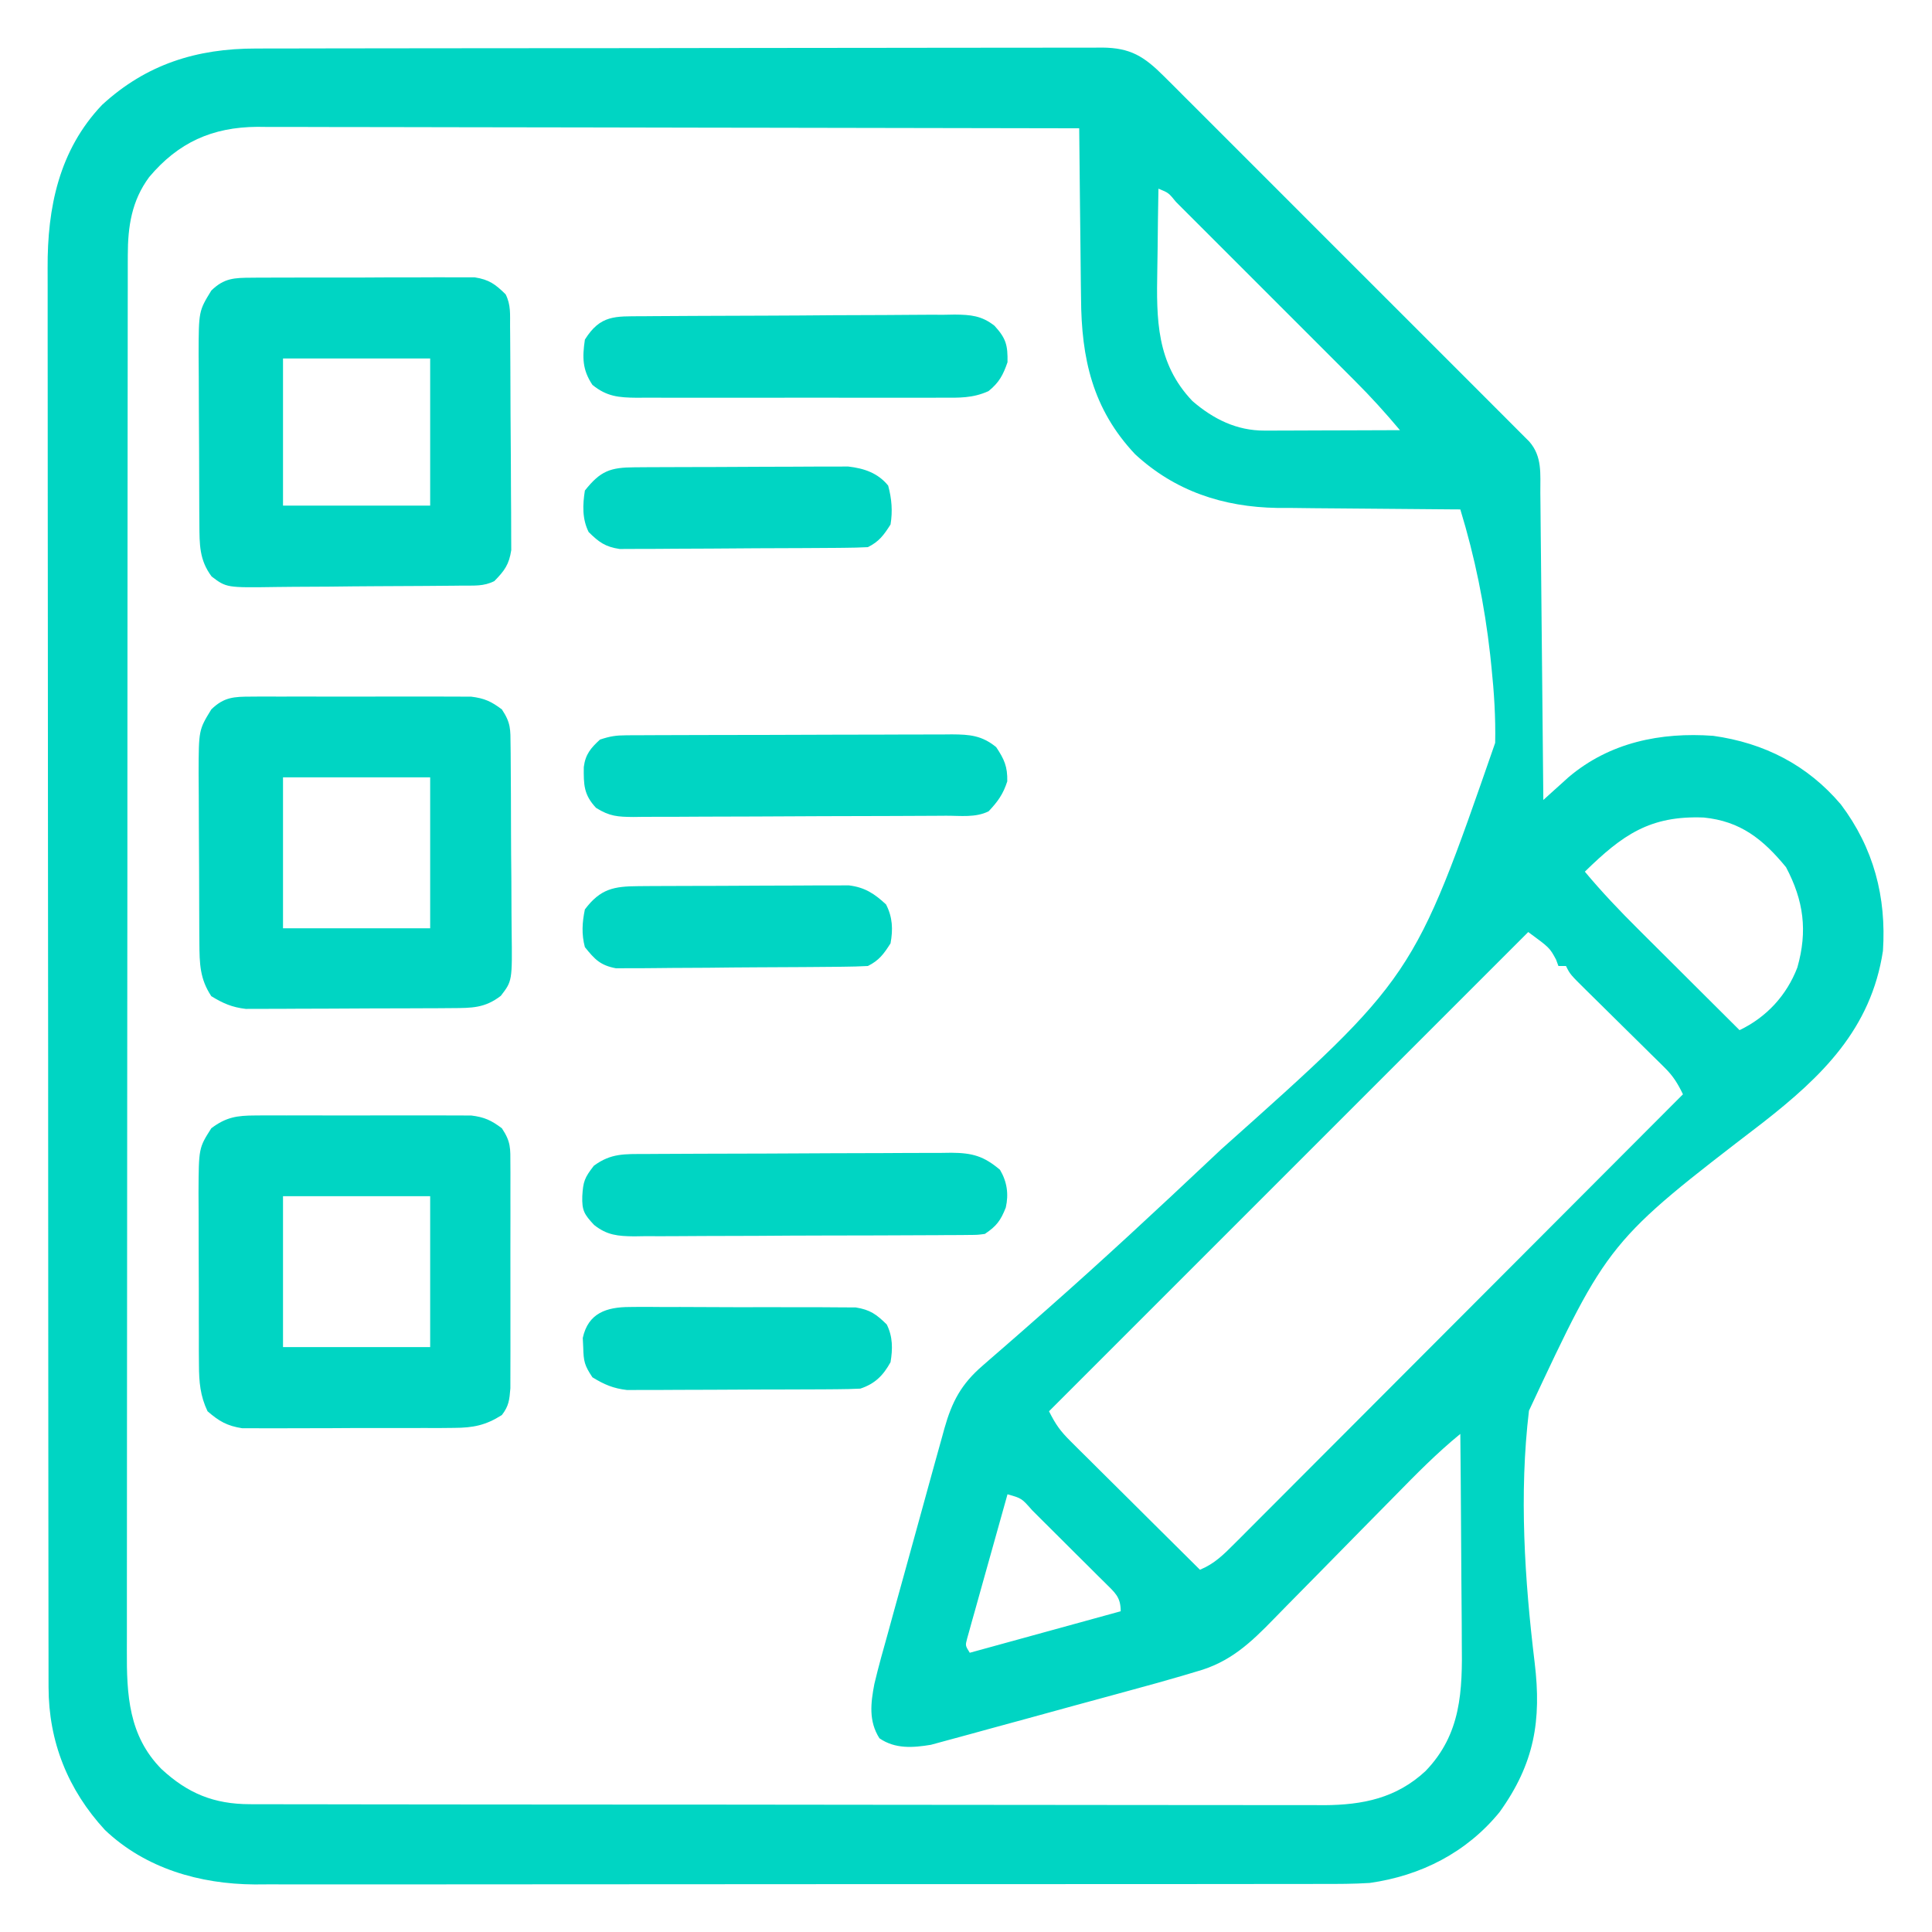
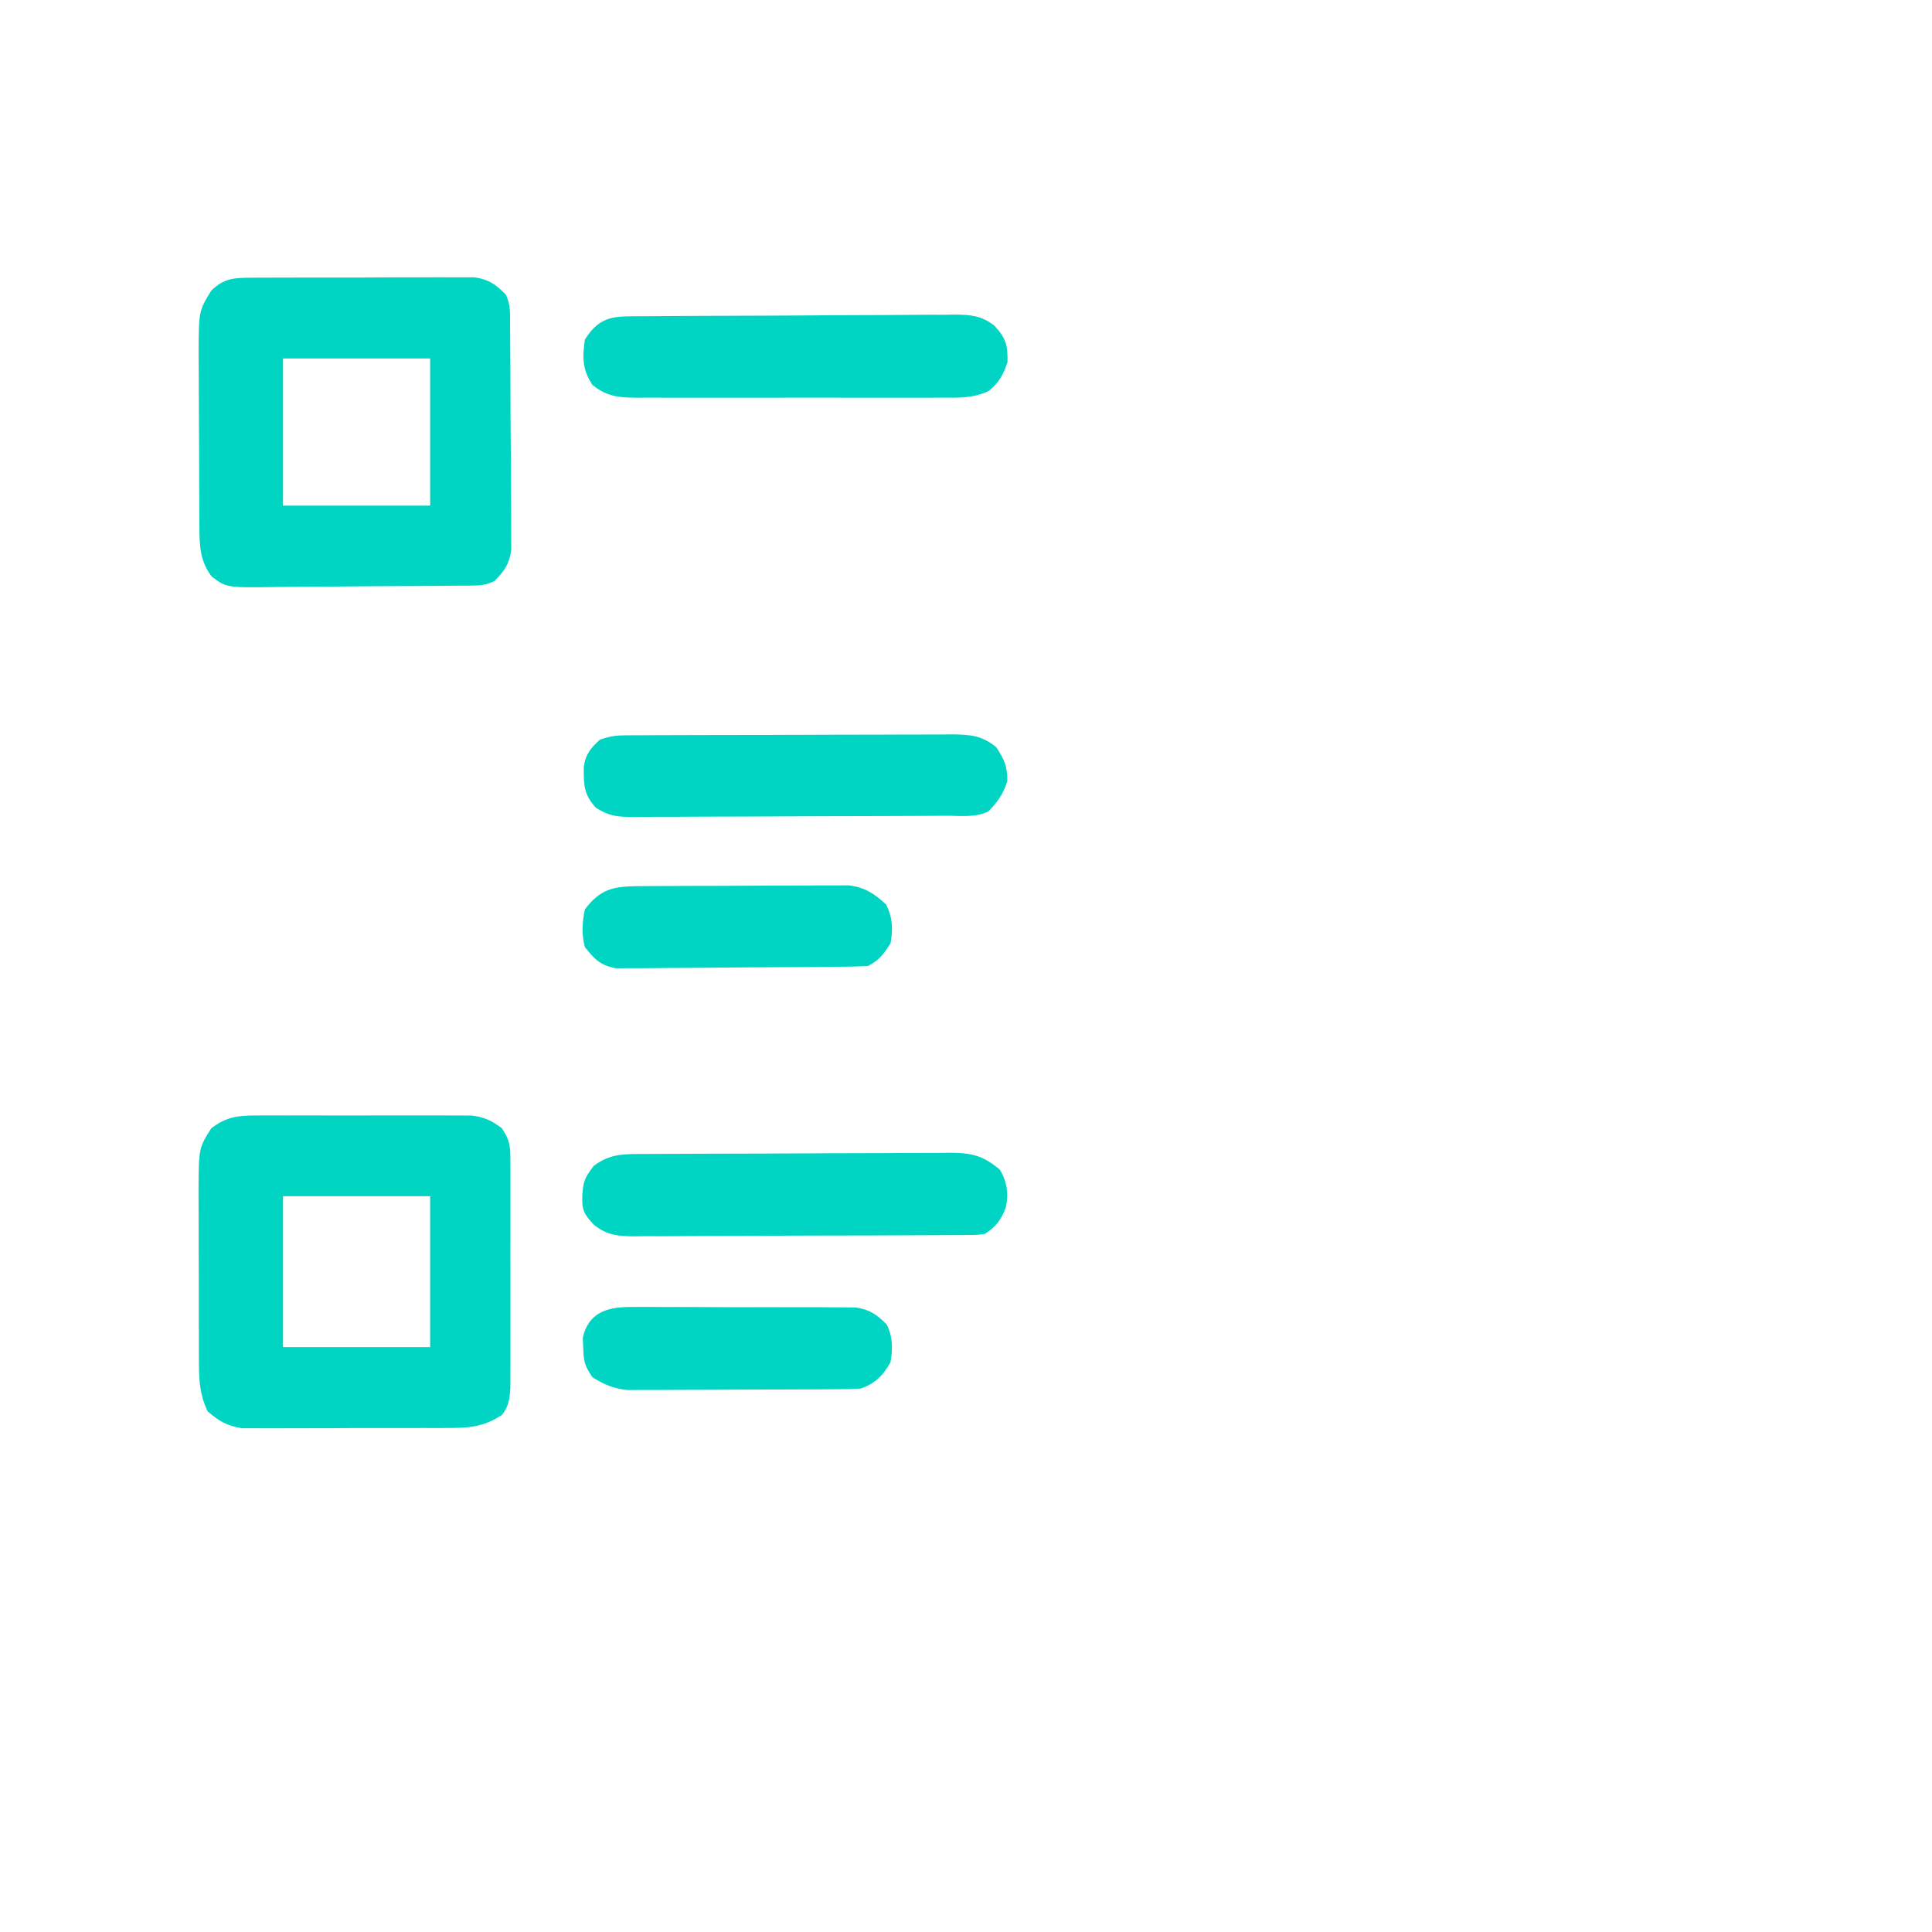
<svg xmlns="http://www.w3.org/2000/svg" version="1.1" width="512" height="512">
-   <path d="M0 0 C1.479 -0.004 1.479 -0.004 2.987 -0.009 C6.287 -0.018 9.587 -0.019 12.888 -0.021 C15.255 -0.025 17.622 -0.03 19.989 -0.036 C27.086 -0.05 34.184 -0.056 41.281 -0.061 C44.625 -0.064 47.969 -0.068 51.313 -0.071 C62.43 -0.083 73.547 -0.094 84.664 -0.097 C85.375 -0.097 86.085 -0.098 86.818 -0.098 C87.886 -0.098 87.886 -0.098 88.977 -0.098 C90.42 -0.099 91.864 -0.099 93.307 -0.1 C94.381 -0.1 94.381 -0.1 95.477 -0.1 C107.09 -0.104 118.704 -0.122 130.317 -0.145 C142.244 -0.169 154.172 -0.181 166.099 -0.182 C172.795 -0.183 179.49 -0.189 186.185 -0.207 C192.478 -0.224 198.771 -0.226 205.064 -0.217 C207.376 -0.216 209.688 -0.221 212 -0.231 C215.151 -0.243 218.302 -0.238 221.453 -0.227 C222.372 -0.235 223.291 -0.243 224.238 -0.251 C231.766 -0.193 235.351 2.08 240.668 7.391 C241.54 8.258 242.412 9.124 243.31 10.017 C244.264 10.974 245.217 11.931 246.17 12.888 C247.183 13.899 248.197 14.91 249.211 15.92 C251.957 18.657 254.697 21.4 257.436 24.145 C260.303 27.017 263.175 29.884 266.046 32.753 C270.865 37.568 275.679 42.387 280.491 47.208 C286.057 52.785 291.63 58.355 297.207 63.921 C301.996 68.7 306.78 73.483 311.562 78.27 C314.417 81.129 317.274 83.986 320.135 86.84 C322.822 89.521 325.504 92.207 328.182 94.897 C329.167 95.884 330.153 96.87 331.141 97.854 C332.487 99.194 333.827 100.542 335.166 101.89 C335.918 102.642 336.67 103.395 337.445 104.171 C340.922 108.158 340.333 112.739 340.368 117.743 C340.378 118.621 340.388 119.499 340.398 120.404 C340.43 123.31 340.455 126.215 340.479 129.121 C340.5 131.134 340.521 133.148 340.542 135.162 C340.597 140.463 340.647 145.765 340.695 151.067 C340.745 156.476 340.801 161.886 340.856 167.295 C340.964 177.91 341.065 188.525 341.163 199.14 C341.77 198.589 342.378 198.037 343.004 197.469 C343.807 196.747 344.609 196.025 345.436 195.281 C346.23 194.564 347.023 193.848 347.84 193.109 C358.731 183.877 372.257 181.133 386.163 182.14 C399.705 184.027 411.17 189.878 420.034 200.351 C428.719 211.894 432.101 224.859 431.163 239.14 C428.006 259.848 414.985 272.425 399.271 284.696 C358.385 316.058 358.385 316.058 337.353 360.993 C334.724 383.02 336.2 405.812 338.868 427.78 C340.708 443.124 338.798 454.512 329.569 467.359 C320.819 478.09 308.707 484.223 295.163 486.14 C290.927 486.409 286.705 486.415 282.462 486.401 C281.216 486.405 279.971 486.409 278.688 486.413 C275.256 486.421 271.824 486.421 268.392 486.417 C264.681 486.414 260.97 486.423 257.259 486.431 C249.999 486.443 242.738 486.445 235.478 486.443 C229.574 486.441 223.67 486.443 217.766 486.447 C216.924 486.448 216.082 486.448 215.215 486.449 C213.505 486.45 211.795 486.451 210.085 486.452 C194.063 486.463 178.042 486.461 162.02 486.455 C147.379 486.45 132.738 486.461 118.097 486.48 C103.045 486.5 87.992 486.508 72.94 486.504 C64.497 486.502 56.054 486.505 47.611 486.519 C40.423 486.531 33.236 486.532 26.048 486.52 C22.385 486.514 18.721 486.513 15.058 486.525 C11.078 486.538 7.098 486.527 3.118 486.515 C1.4 486.526 1.4 486.526 -0.352 486.537 C-14.895 486.44 -29.282 482.317 -40.032 472.101 C-49.842 461.443 -54.954 448.704 -54.969 434.233 C-54.971 433.559 -54.973 432.885 -54.975 432.191 C-54.98 429.934 -54.979 427.678 -54.978 425.421 C-54.98 423.786 -54.983 422.152 -54.987 420.517 C-54.995 416.025 -54.996 411.533 -54.997 407.042 C-54.999 402.197 -55.007 397.352 -55.013 392.508 C-55.027 381.915 -55.033 371.322 -55.037 360.728 C-55.04 354.113 -55.044 347.498 -55.049 340.883 C-55.061 322.566 -55.071 304.248 -55.075 285.93 C-55.075 284.758 -55.075 283.586 -55.075 282.378 C-55.076 281.204 -55.076 280.029 -55.076 278.818 C-55.077 276.437 -55.077 274.056 -55.077 271.675 C-55.078 270.494 -55.078 269.313 -55.078 268.097 C-55.082 248.96 -55.099 229.824 -55.123 210.688 C-55.146 191.038 -55.159 171.388 -55.16 151.737 C-55.161 140.706 -55.167 129.674 -55.185 118.643 C-55.2 109.249 -55.205 99.856 -55.197 90.462 C-55.193 85.671 -55.194 80.88 -55.208 76.089 C-55.221 71.699 -55.22 67.309 -55.208 62.919 C-55.206 61.334 -55.209 59.75 -55.218 58.166 C-55.3 42.176 -52.205 26.949 -40.798 14.945 C-29.061 4.143 -15.67 -0.015 0 0 Z M-28.294 34.055 C-32.958 40.36 -33.96 47.131 -33.969 54.819 C-33.971 55.48 -33.973 56.141 -33.975 56.822 C-33.98 59.042 -33.979 61.261 -33.978 63.48 C-33.98 65.086 -33.983 66.692 -33.987 68.298 C-33.995 72.714 -33.996 77.13 -33.997 81.546 C-33.999 86.308 -34.007 91.069 -34.013 95.831 C-34.027 106.244 -34.033 116.657 -34.037 127.07 C-34.04 133.572 -34.044 140.074 -34.049 146.576 C-34.061 164.578 -34.071 182.58 -34.075 200.582 C-34.075 201.734 -34.075 202.886 -34.075 204.073 C-34.076 205.228 -34.076 206.383 -34.076 207.573 C-34.077 209.914 -34.077 212.254 -34.077 214.594 C-34.078 215.755 -34.078 216.916 -34.078 218.112 C-34.082 236.923 -34.099 255.733 -34.123 274.544 C-34.146 293.856 -34.159 313.168 -34.16 332.48 C-34.161 343.323 -34.167 354.166 -34.185 365.01 C-34.2 374.243 -34.205 383.476 -34.197 392.709 C-34.193 397.419 -34.194 402.129 -34.208 406.839 C-34.221 411.154 -34.22 415.469 -34.208 419.784 C-34.206 421.342 -34.209 422.9 -34.218 424.458 C-34.279 436.249 -33.767 447.12 -25.048 455.953 C-18.076 462.413 -11.15 465.259 -1.58 465.272 C-0.012 465.278 -0.012 465.278 1.587 465.284 C2.729 465.283 3.871 465.282 5.048 465.281 C6.875 465.285 6.875 465.285 8.74 465.29 C12.118 465.297 15.496 465.3 18.875 465.3 C22.52 465.302 26.165 465.31 29.81 465.317 C37.779 465.33 45.748 465.336 53.717 465.341 C58.695 465.343 63.673 465.348 68.65 465.352 C82.437 465.364 96.223 465.375 110.01 465.378 C110.892 465.378 111.774 465.378 112.683 465.379 C113.567 465.379 114.451 465.379 115.362 465.379 C117.154 465.38 118.946 465.38 120.737 465.381 C121.626 465.381 122.515 465.381 123.43 465.381 C137.828 465.385 152.225 465.403 166.622 465.426 C181.409 465.45 196.197 465.462 210.984 465.463 C219.285 465.464 227.585 465.47 235.885 465.488 C242.953 465.504 250.022 465.509 257.09 465.5 C260.694 465.497 264.299 465.497 267.903 465.512 C271.816 465.527 275.729 465.518 279.643 465.508 C281.339 465.52 281.339 465.52 283.07 465.532 C293.366 465.468 302.202 463.669 309.94 456.492 C319.439 446.652 319.733 435.233 319.553 422.316 C319.546 420.718 319.54 419.119 319.536 417.521 C319.521 413.35 319.482 409.179 319.437 405.009 C319.396 400.738 319.378 396.468 319.358 392.197 C319.315 383.845 319.247 375.493 319.163 367.14 C312.993 372.175 307.472 377.783 301.913 383.468 C299.017 386.426 296.105 389.367 293.196 392.312 C289.515 396.042 285.838 399.775 282.177 403.524 C279.199 406.572 276.207 409.605 273.205 412.629 C272.071 413.776 270.944 414.928 269.822 416.086 C263.528 422.574 258.089 427.704 249.163 430.14 C247.349 430.682 247.349 430.682 245.499 431.235 C241.11 432.532 236.697 433.74 232.28 434.941 C230.654 435.386 229.029 435.831 227.403 436.276 C224.014 437.203 220.623 438.124 217.232 439.042 C212.899 440.216 208.573 441.409 204.247 442.607 C200.899 443.53 197.547 444.441 194.194 445.347 C192.597 445.782 191.002 446.221 189.408 446.665 C187.177 447.284 184.942 447.885 182.705 448.482 C181.439 448.827 180.172 449.172 178.867 449.528 C174.104 450.315 169.387 450.674 165.223 447.803 C162.319 443.249 162.912 438.448 163.88 433.4 C164.977 428.775 166.266 424.204 167.553 419.629 C168.02 417.93 168.485 416.231 168.949 414.531 C169.921 410.982 170.904 407.437 171.895 403.893 C173.162 399.361 174.41 394.825 175.65 390.286 C176.609 386.781 177.575 383.279 178.543 379.777 C179.006 378.105 179.466 376.433 179.926 374.76 C180.57 372.42 181.223 370.083 181.879 367.747 C182.066 367.063 182.253 366.379 182.446 365.674 C184.461 358.564 186.912 353.935 192.535 349.081 C193.347 348.37 193.347 348.37 194.176 347.646 C195.359 346.613 196.545 345.584 197.734 344.558 C201.052 341.693 204.337 338.789 207.626 335.89 C208.68 334.962 208.68 334.962 209.756 334.016 C224.552 320.974 238.997 307.541 253.35 294.015 C254.133 293.278 254.916 292.541 255.723 291.781 C306.811 246.22 306.811 246.22 328.398 184.01 C328.541 177.25 328.116 170.611 327.413 163.89 C327.244 162.266 327.244 162.266 327.071 160.608 C325.594 147.47 323.023 134.78 319.163 122.14 C318.453 122.137 317.742 122.133 317.01 122.129 C310.26 122.091 303.509 122.034 296.758 121.957 C293.289 121.917 289.82 121.885 286.351 121.869 C282.347 121.851 278.343 121.801 274.339 121.75 C273.115 121.749 271.892 121.747 270.631 121.746 C256.318 121.507 243.586 117.313 232.975 107.515 C221.698 95.53 218.734 82.134 218.651 66.16 C218.633 64.866 218.615 63.572 218.597 62.239 C218.55 58.838 218.52 55.436 218.493 52.035 C218.463 48.549 218.417 45.062 218.372 41.576 C218.286 34.764 218.219 27.952 218.163 21.14 C189.669 21.072 161.176 21.019 132.682 20.987 C129.316 20.983 125.949 20.98 122.582 20.976 C121.576 20.974 121.576 20.974 120.551 20.973 C109.71 20.96 98.869 20.937 88.028 20.909 C76.897 20.881 65.767 20.864 54.636 20.858 C48.387 20.854 42.138 20.845 35.889 20.823 C30.004 20.803 24.119 20.797 18.234 20.801 C16.078 20.8 13.921 20.794 11.764 20.783 C8.812 20.768 5.86 20.772 2.907 20.78 C2.061 20.771 1.215 20.762 0.343 20.753 C-11.613 20.842 -20.582 24.895 -28.294 34.055 Z M239.163 37.14 C239.063 42.493 238.991 47.845 238.943 53.199 C238.923 55.015 238.896 56.832 238.861 58.648 C238.617 71.721 238.591 83.371 248.163 93.418 C253.73 98.213 259.89 101.277 267.289 101.254 C268.49 101.254 268.49 101.254 269.715 101.254 C270.569 101.249 271.423 101.243 272.303 101.238 C273.627 101.236 273.627 101.236 274.977 101.234 C277.789 101.228 280.601 101.216 283.413 101.203 C285.322 101.198 287.231 101.193 289.139 101.189 C293.814 101.178 298.488 101.161 303.163 101.14 C299.368 96.61 295.452 92.283 291.265 88.113 C290.71 87.556 290.155 86.999 289.583 86.426 C287.772 84.611 285.958 82.799 284.143 80.988 C282.876 79.72 281.609 78.452 280.342 77.184 C277.701 74.541 275.057 71.9 272.412 69.259 C269.015 65.867 265.621 62.471 262.23 59.073 C259.621 56.461 257.01 53.851 254.398 51.242 C253.145 49.99 251.893 48.737 250.641 47.483 C248.901 45.74 247.158 44 245.414 42.262 C244.634 41.479 244.634 41.479 243.838 40.68 C241.842 38.224 241.842 38.224 239.163 37.14 Z M352.163 218.14 C356.661 223.532 361.424 228.534 366.405 233.48 C367.558 234.631 367.558 234.631 368.733 235.804 C371.166 238.231 373.602 240.655 376.038 243.078 C377.697 244.732 379.356 246.386 381.014 248.041 C385.061 252.077 389.111 256.11 393.163 260.14 C400.295 256.724 405.629 250.95 408.475 243.555 C411.238 233.853 410.165 225.812 405.475 216.953 C399.347 209.5 393.388 204.761 383.675 203.793 C369.383 203.233 362.122 208.414 352.163 218.14 Z M337.163 234.14 C295.253 276.05 253.343 317.96 210.163 361.14 C211.934 364.682 213.159 366.381 215.878 369.083 C217.019 370.224 217.019 370.224 218.183 371.387 C219.004 372.198 219.825 373.008 220.671 373.844 C221.932 375.1 221.932 375.1 223.218 376.382 C225.903 379.056 228.595 381.723 231.288 384.39 C233.11 386.202 234.932 388.015 236.753 389.828 C241.217 394.271 245.688 398.708 250.163 403.14 C254.006 401.556 256.434 399.116 259.351 396.192 C259.861 395.684 260.371 395.176 260.896 394.653 C262.602 392.95 264.301 391.24 266 389.531 C267.222 388.308 268.444 387.086 269.666 385.865 C272.985 382.547 276.297 379.223 279.608 375.898 C283.069 372.425 286.535 368.957 290.002 365.488 C296.565 358.919 303.122 352.345 309.678 345.769 C317.142 338.283 324.612 330.802 332.082 323.322 C347.449 307.934 362.808 292.54 378.163 277.14 C376.822 274.362 375.584 272.317 373.381 270.148 C372.824 269.594 372.267 269.04 371.693 268.47 C371.094 267.884 370.495 267.298 369.878 266.695 C369.261 266.084 368.645 265.473 368.01 264.843 C366.045 262.896 364.073 260.955 362.1 259.015 C360.125 257.068 358.151 255.118 356.18 253.166 C354.954 251.952 353.725 250.742 352.494 249.533 C348.275 245.364 348.275 245.364 347.163 243.14 C346.503 243.14 345.843 243.14 345.163 243.14 C344.957 242.584 344.75 242.027 344.538 241.453 C342.842 238.309 342.842 238.309 337.163 234.14 Z M199.163 383.14 C197.569 388.798 195.984 394.458 194.408 400.12 C193.87 402.048 193.33 403.974 192.787 405.9 C192.008 408.663 191.239 411.429 190.471 414.195 C190.226 415.06 189.98 415.924 189.727 416.815 C189.506 417.616 189.286 418.417 189.059 419.242 C188.861 419.948 188.664 420.654 188.46 421.381 C187.968 423.242 187.968 423.242 189.163 425.14 C202.363 421.51 215.563 417.88 229.163 414.14 C229.163 410.256 227.576 409.192 224.945 406.532 C224.036 405.636 224.036 405.636 223.108 404.722 C222.491 404.105 221.875 403.488 221.239 402.852 C219.933 401.548 218.623 400.248 217.31 398.951 C215.294 396.959 213.292 394.954 211.292 392.947 C210.023 391.684 208.753 390.422 207.483 389.16 C206.881 388.557 206.279 387.954 205.658 387.333 C202.915 384.2 202.915 384.2 199.163 383.14 Z " fill="#00D5C3" transform="translate(67.837,12.86)" />
  <path d="M0 0 C0.969 -0.008 0.969 -0.008 1.958 -0.016 C4.082 -0.029 6.206 -0.02 8.33 -0.01 C9.813 -0.012 11.296 -0.015 12.779 -0.019 C15.883 -0.023 18.986 -0.017 22.089 -0.003 C26.061 0.014 30.031 0.004 34.003 -0.014 C37.064 -0.025 40.124 -0.021 43.185 -0.013 C44.649 -0.011 46.113 -0.014 47.577 -0.021 C49.626 -0.028 51.674 -0.017 53.723 0 C54.887 0.002 56.051 0.005 57.25 0.007 C60.728 0.433 62.577 1.293 65.361 3.388 C67.777 7.012 67.614 8.687 67.62 12.999 C67.624 13.666 67.627 14.333 67.631 15.021 C67.64 17.225 67.634 19.43 67.627 21.634 C67.628 23.167 67.63 24.701 67.633 26.234 C67.636 29.447 67.631 32.661 67.622 35.875 C67.611 39.992 67.617 44.109 67.629 48.226 C67.636 51.392 67.634 54.558 67.629 57.725 C67.628 59.243 67.629 60.761 67.634 62.278 C67.639 64.402 67.631 66.524 67.62 68.648 C67.619 69.856 67.617 71.063 67.615 72.308 C67.362 75.382 67.23 76.959 65.361 79.388 C61.081 82.113 57.742 82.768 52.717 82.792 C51.415 82.805 50.114 82.818 48.773 82.831 C47.365 82.829 45.957 82.826 44.549 82.822 C43.092 82.826 41.635 82.832 40.178 82.838 C37.132 82.847 34.086 82.844 31.04 82.834 C27.146 82.823 23.253 82.843 19.359 82.872 C16.353 82.891 13.347 82.89 10.341 82.885 C8.906 82.884 7.47 82.89 6.035 82.903 C4.026 82.918 2.016 82.904 0.006 82.89 C-1.135 82.89 -2.276 82.89 -3.452 82.889 C-7.471 82.257 -9.567 81.044 -12.639 78.388 C-14.586 74.289 -14.894 70.625 -14.913 66.127 C-14.923 64.908 -14.932 63.69 -14.942 62.435 C-14.941 61.132 -14.94 59.829 -14.939 58.486 C-14.943 57.121 -14.948 55.756 -14.952 54.392 C-14.96 51.538 -14.96 48.684 -14.954 45.831 C-14.949 42.188 -14.965 38.546 -14.989 34.904 C-15.003 32.087 -15.004 29.271 -15.001 26.454 C-15.002 24.463 -15.016 22.471 -15.03 20.48 C-14.969 8.618 -14.969 8.618 -11.639 3.388 C-7.725 0.446 -4.843 0.01 0 0 Z M7.361 21.388 C7.361 34.588 7.361 47.788 7.361 61.388 C20.231 61.388 33.101 61.388 46.361 61.388 C46.361 48.188 46.361 34.988 46.361 21.388 C33.491 21.388 20.621 21.388 7.361 21.388 Z " fill="#00D5C3" transform="translate(67.639,295.612)" />
-   <path d="M0 0 C0.656 -0.005 1.312 -0.011 1.987 -0.016 C4.149 -0.029 6.311 -0.02 8.473 -0.01 C9.98 -0.012 11.487 -0.015 12.994 -0.019 C16.15 -0.023 19.306 -0.017 22.463 -0.003 C26.503 0.014 30.542 0.004 34.581 -0.014 C37.693 -0.025 40.804 -0.021 43.916 -0.013 C45.405 -0.011 46.894 -0.014 48.383 -0.021 C50.468 -0.028 52.552 -0.017 54.637 0 C56.414 0.004 56.414 0.004 58.227 0.007 C61.732 0.43 63.581 1.273 66.383 3.388 C68.787 6.994 68.651 8.676 68.689 12.968 C68.698 13.631 68.706 14.295 68.715 14.979 C68.739 17.174 68.748 19.369 68.754 21.564 C68.763 23.092 68.772 24.621 68.782 26.149 C68.798 29.354 68.806 32.56 68.809 35.765 C68.814 39.864 68.852 43.962 68.897 48.061 C68.927 51.219 68.934 54.377 68.935 57.535 C68.94 59.046 68.952 60.556 68.973 62.067 C69.142 75.358 69.142 75.358 66.098 79.299 C61.858 82.562 58.422 82.517 53.149 82.549 C51.888 82.559 50.626 82.569 49.326 82.578 C47.952 82.583 46.578 82.588 45.203 82.591 C43.789 82.597 42.374 82.603 40.959 82.609 C37.995 82.619 35.031 82.625 32.067 82.628 C28.279 82.634 24.491 82.658 20.702 82.686 C17.78 82.705 14.858 82.71 11.936 82.712 C10.54 82.715 9.144 82.723 7.748 82.736 C5.79 82.753 3.833 82.749 1.876 82.745 C0.764 82.748 -0.347 82.752 -1.493 82.756 C-5.128 82.328 -7.505 81.294 -10.617 79.388 C-13.66 74.823 -13.743 70.727 -13.778 65.332 C-13.788 64.134 -13.797 62.935 -13.807 61.701 C-13.811 60.414 -13.816 59.128 -13.82 57.802 C-13.823 57.143 -13.826 56.483 -13.829 55.803 C-13.844 52.313 -13.853 48.823 -13.857 45.333 C-13.863 41.744 -13.887 38.154 -13.915 34.564 C-13.934 31.79 -13.939 29.015 -13.941 26.241 C-13.945 24.278 -13.964 22.316 -13.982 20.353 C-13.954 8.832 -13.954 8.832 -10.617 3.388 C-7.247 0.102 -4.615 0.009 0 0 Z M8.383 21.388 C8.383 34.588 8.383 47.788 8.383 61.388 C21.253 61.388 34.123 61.388 47.383 61.388 C47.383 48.188 47.383 34.988 47.383 21.388 C34.513 21.388 21.643 21.388 8.383 21.388 Z " fill="#00D5C3" transform="translate(66.617,184.612)" />
  <path d="M0 0 C0.666 -0.007 1.331 -0.014 2.017 -0.021 C4.211 -0.039 6.405 -0.035 8.6 -0.03 C10.129 -0.034 11.658 -0.039 13.188 -0.045 C16.391 -0.054 19.595 -0.052 22.798 -0.042 C26.899 -0.031 30.998 -0.051 35.098 -0.08 C38.256 -0.098 41.414 -0.098 44.572 -0.092 C46.084 -0.092 47.595 -0.098 49.106 -0.111 C51.222 -0.125 53.337 -0.115 55.453 -0.098 C57.257 -0.097 57.257 -0.097 59.097 -0.097 C62.911 0.501 64.562 1.728 67.291 4.404 C68.717 7.256 68.442 9.698 68.468 12.886 C68.475 13.551 68.481 14.216 68.488 14.902 C68.508 17.107 68.52 19.312 68.53 21.517 C68.534 22.271 68.538 23.024 68.542 23.8 C68.563 27.787 68.577 31.773 68.586 35.76 C68.597 39.876 68.632 43.992 68.672 48.108 C68.698 51.274 68.706 54.44 68.71 57.607 C68.715 59.124 68.726 60.641 68.745 62.158 C68.769 64.284 68.768 66.408 68.761 68.534 C68.767 69.743 68.773 70.951 68.779 72.197 C68.196 76.028 66.98 77.668 64.291 80.404 C61.445 81.827 59.007 81.563 55.825 81.597 C54.83 81.609 54.83 81.609 53.814 81.622 C51.614 81.647 49.414 81.663 47.213 81.677 C46.085 81.685 46.085 81.685 44.935 81.694 C40.953 81.72 36.972 81.74 32.99 81.754 C28.883 81.771 24.777 81.816 20.67 81.867 C17.508 81.9 14.346 81.912 11.183 81.917 C9.67 81.924 8.156 81.939 6.643 81.963 C-6.681 82.162 -6.681 82.162 -10.622 79.184 C-13.897 74.822 -13.835 70.683 -13.87 65.348 C-13.879 64.15 -13.889 62.951 -13.899 61.717 C-13.903 60.43 -13.907 59.144 -13.912 57.818 C-13.915 57.158 -13.918 56.499 -13.92 55.819 C-13.935 52.329 -13.945 48.839 -13.949 45.349 C-13.954 41.759 -13.978 38.17 -14.007 34.58 C-14.026 31.806 -14.031 29.031 -14.032 26.257 C-14.037 24.294 -14.055 22.332 -14.074 20.369 C-14.046 8.848 -14.046 8.848 -10.709 3.404 C-7.323 0.094 -4.64 0.021 0 0 Z M8.291 21.404 C8.291 34.274 8.291 47.144 8.291 60.404 C21.161 60.404 34.031 60.404 47.291 60.404 C47.291 47.534 47.291 34.664 47.291 21.404 C34.421 21.404 21.551 21.404 8.291 21.404 Z " fill="#00D5C3" transform="translate(66.709,73.596)" />
  <path d="M0 0 C0.937 -0.007 1.874 -0.013 2.839 -0.02 C5.948 -0.04 9.057 -0.051 12.167 -0.061 C13.228 -0.065 14.289 -0.069 15.382 -0.074 C20.997 -0.095 26.613 -0.109 32.228 -0.118 C38.03 -0.129 43.831 -0.164 49.633 -0.203 C54.092 -0.229 58.551 -0.238 63.011 -0.241 C65.149 -0.246 67.288 -0.258 69.427 -0.276 C72.421 -0.301 75.415 -0.3 78.41 -0.293 C79.292 -0.306 80.175 -0.319 81.084 -0.332 C86.664 -0.285 89.668 0.549 93.964 4.177 C95.834 7.315 96.317 10.615 95.511 14.181 C94.164 17.611 93.057 19.115 89.964 21.177 C88.05 21.437 88.05 21.437 85.847 21.451 C85.01 21.461 84.173 21.471 83.311 21.481 C82.396 21.482 81.481 21.483 80.539 21.483 C79.09 21.496 79.09 21.496 77.611 21.509 C74.41 21.533 71.208 21.541 68.007 21.548 C65.783 21.557 63.56 21.566 61.337 21.575 C56.672 21.592 52.007 21.6 47.343 21.603 C41.367 21.608 35.392 21.646 29.416 21.691 C24.822 21.721 20.229 21.728 15.635 21.729 C13.432 21.733 11.229 21.746 9.026 21.767 C5.943 21.794 2.861 21.789 -0.223 21.776 C-1.132 21.791 -2.04 21.806 -2.977 21.821 C-7.286 21.772 -10.162 21.532 -13.602 18.796 C-16.234 15.965 -16.836 14.969 -16.724 11.177 C-16.498 7.298 -16.141 6.312 -13.661 3.115 C-9.119 -0.238 -5.487 0.017 0 0 Z " fill="#00D5C3" transform="translate(171.036,305.823)" />
  <path d="M0 0 C0.956 -0.008 1.913 -0.016 2.898 -0.025 C6.072 -0.05 9.246 -0.066 12.421 -0.081 C14.045 -0.089 14.045 -0.089 15.702 -0.097 C21.435 -0.123 27.167 -0.143 32.899 -0.157 C38.822 -0.174 44.744 -0.219 50.667 -0.27 C55.219 -0.303 59.771 -0.315 64.323 -0.32 C66.506 -0.327 68.689 -0.342 70.873 -0.366 C73.93 -0.398 76.986 -0.398 80.043 -0.391 C81.394 -0.415 81.394 -0.415 82.773 -0.44 C87.025 -0.398 89.91 -0.161 93.322 2.514 C96.397 5.865 96.86 7.672 96.78 12.193 C95.599 15.606 94.558 17.562 91.75 19.84 C87.585 21.737 83.914 21.612 79.388 21.581 C78.449 21.586 77.51 21.592 76.543 21.597 C73.445 21.61 70.347 21.601 67.249 21.591 C65.093 21.593 62.938 21.596 60.782 21.6 C56.266 21.604 51.751 21.598 47.235 21.584 C41.448 21.567 35.661 21.577 29.874 21.595 C25.423 21.606 20.972 21.602 16.522 21.594 C14.388 21.592 12.254 21.595 10.12 21.602 C7.137 21.609 4.155 21.598 1.173 21.581 C0.292 21.587 -0.59 21.593 -1.497 21.599 C-6.216 21.551 -9.415 21.298 -13.22 18.193 C-15.899 14.174 -15.916 10.916 -15.22 6.193 C-11.114 -0.376 -7.228 0.034 0 0 Z " fill="#00D5C3" transform="translate(170.22,83.807)" />
-   <path d="M0 0 C0.813 -0.006 1.626 -0.011 2.464 -0.017 C3.796 -0.019 3.796 -0.019 5.156 -0.021 C6.094 -0.026 7.033 -0.031 8 -0.036 C11.109 -0.05 14.217 -0.057 17.326 -0.063 C19.485 -0.068 21.643 -0.074 23.802 -0.08 C28.33 -0.09 32.857 -0.096 37.385 -0.1 C43.188 -0.105 48.991 -0.129 54.793 -0.158 C59.253 -0.176 63.712 -0.182 68.171 -0.183 C70.311 -0.186 72.45 -0.194 74.589 -0.207 C77.582 -0.224 80.574 -0.222 83.566 -0.216 C84.45 -0.225 85.335 -0.234 86.246 -0.244 C90.978 -0.212 94.172 0.027 97.99 3.14 C100.145 6.373 101.007 8.305 100.928 12.203 C99.849 15.584 98.414 17.57 95.99 20.14 C92.539 21.866 88.554 21.306 84.755 21.317 C83.797 21.324 82.839 21.331 81.852 21.337 C78.673 21.357 75.494 21.369 72.315 21.379 C70.688 21.385 70.688 21.385 69.029 21.391 C63.292 21.412 57.554 21.426 51.817 21.436 C45.885 21.447 39.953 21.481 34.021 21.521 C29.465 21.547 24.909 21.555 20.353 21.559 C18.166 21.564 15.979 21.575 13.792 21.594 C10.733 21.618 7.674 21.617 4.614 21.61 C3.257 21.63 3.257 21.63 1.873 21.649 C-2.29 21.615 -4.446 21.493 -8.049 19.236 C-11.34 15.719 -11.344 13.062 -11.299 8.402 C-10.871 5.054 -9.459 3.38 -7.01 1.14 C-4.316 0.243 -2.763 0.012 0 0 Z " fill="#00D5C3" transform="translate(166.01,194.86)" />
+   <path d="M0 0 C0.813 -0.006 1.626 -0.011 2.464 -0.017 C3.796 -0.019 3.796 -0.019 5.156 -0.021 C6.094 -0.026 7.033 -0.031 8 -0.036 C11.109 -0.05 14.217 -0.057 17.326 -0.063 C19.485 -0.068 21.643 -0.074 23.802 -0.08 C28.33 -0.09 32.857 -0.096 37.385 -0.1 C43.188 -0.105 48.991 -0.129 54.793 -0.158 C59.253 -0.176 63.712 -0.182 68.171 -0.183 C70.311 -0.186 72.45 -0.194 74.589 -0.207 C77.582 -0.224 80.574 -0.222 83.566 -0.216 C84.45 -0.225 85.335 -0.234 86.246 -0.244 C90.978 -0.212 94.172 0.027 97.99 3.14 C100.145 6.373 101.007 8.305 100.928 12.203 C99.849 15.584 98.414 17.57 95.99 20.14 C92.539 21.866 88.554 21.306 84.755 21.317 C83.797 21.324 82.839 21.331 81.852 21.337 C70.688 21.385 70.688 21.385 69.029 21.391 C63.292 21.412 57.554 21.426 51.817 21.436 C45.885 21.447 39.953 21.481 34.021 21.521 C29.465 21.547 24.909 21.555 20.353 21.559 C18.166 21.564 15.979 21.575 13.792 21.594 C10.733 21.618 7.674 21.617 4.614 21.61 C3.257 21.63 3.257 21.63 1.873 21.649 C-2.29 21.615 -4.446 21.493 -8.049 19.236 C-11.34 15.719 -11.344 13.062 -11.299 8.402 C-10.871 5.054 -9.459 3.38 -7.01 1.14 C-4.316 0.243 -2.763 0.012 0 0 Z " fill="#00D5C3" transform="translate(166.01,194.86)" />
  <path d="M0 0 C1.285 -0.01 2.57 -0.019 3.894 -0.029 C5.299 -0.034 6.703 -0.038 8.108 -0.042 C9.549 -0.048 10.99 -0.054 12.431 -0.059 C15.452 -0.07 18.473 -0.076 21.495 -0.079 C25.361 -0.085 29.226 -0.109 33.092 -0.137 C36.069 -0.156 39.046 -0.161 42.023 -0.162 C43.447 -0.165 44.872 -0.173 46.297 -0.187 C48.293 -0.204 50.289 -0.2 52.285 -0.195 C53.42 -0.199 54.554 -0.203 55.723 -0.206 C59.941 0.302 62.517 1.993 65.584 4.849 C67.328 8.245 67.453 11.472 66.772 15.161 C64.978 17.971 63.753 19.671 60.772 21.161 C58.583 21.279 56.39 21.331 54.198 21.354 C53.523 21.362 52.848 21.37 52.153 21.379 C49.915 21.404 47.678 21.42 45.44 21.435 C44.676 21.44 43.912 21.445 43.124 21.451 C39.079 21.477 35.034 21.497 30.989 21.511 C26.812 21.528 22.636 21.573 18.46 21.624 C15.247 21.657 12.034 21.669 8.821 21.674 C7.282 21.681 5.742 21.696 4.203 21.72 C2.046 21.752 -0.109 21.752 -2.266 21.745 C-3.493 21.753 -4.719 21.761 -5.983 21.769 C-10.14 20.99 -11.614 19.412 -14.228 16.161 C-15.138 12.736 -14.95 9.622 -14.228 6.161 C-10.095 0.688 -6.578 0.04 0 0 Z " fill="#00D5C3" transform="translate(169.228,234.839)" />
  <path d="M0 0 C1.013 -0.011 1.013 -0.011 2.047 -0.022 C4.269 -0.039 6.489 -0.019 8.711 0.002 C10.261 0.001 11.812 -0.001 13.362 -0.005 C16.607 -0.008 19.851 0.007 23.096 0.034 C27.249 0.068 31.401 0.062 35.554 0.044 C38.754 0.033 41.954 0.042 45.154 0.057 C46.684 0.062 48.215 0.062 49.746 0.055 C51.889 0.05 54.03 0.07 56.172 0.098 C57.389 0.104 58.607 0.11 59.861 0.116 C63.689 0.727 65.347 1.942 68.086 4.631 C69.701 7.862 69.676 11.139 69.086 14.631 C67.129 18.159 64.977 20.334 61.086 21.631 C59.017 21.735 56.945 21.78 54.874 21.792 C53.592 21.802 52.31 21.811 50.99 21.821 C49.588 21.826 48.187 21.83 46.785 21.834 C45.347 21.84 43.908 21.846 42.469 21.852 C39.452 21.862 36.435 21.868 33.418 21.871 C29.561 21.877 25.705 21.901 21.848 21.929 C18.875 21.948 15.903 21.953 12.93 21.955 C11.509 21.958 10.088 21.966 8.666 21.979 C6.673 21.996 4.68 21.992 2.686 21.988 C1.554 21.991 0.422 21.995 -0.745 21.999 C-4.405 21.574 -6.783 20.553 -9.914 18.631 C-12.015 15.48 -12.257 14.409 -12.352 10.756 C-12.392 9.913 -12.431 9.07 -12.473 8.201 C-11.033 1.576 -6.139 0.005 0 0 Z " fill="#00D5C3" transform="translate(166.914,346.369)" />
-   <path d="M0 0 C1.302 -0.01 2.604 -0.019 3.945 -0.029 C5.374 -0.034 6.803 -0.038 8.231 -0.042 C9.694 -0.048 11.156 -0.054 12.619 -0.059 C15.689 -0.07 18.759 -0.076 21.829 -0.079 C25.754 -0.085 29.679 -0.109 33.604 -0.137 C36.628 -0.156 39.651 -0.161 42.674 -0.162 C44.121 -0.165 45.567 -0.173 47.013 -0.187 C49.043 -0.204 51.072 -0.2 53.102 -0.195 C54.255 -0.199 55.408 -0.203 56.596 -0.206 C60.796 0.274 64.452 1.495 67.185 4.849 C68.124 8.323 68.399 11.622 67.81 15.161 C66.016 17.971 64.791 19.671 61.81 21.161 C59.651 21.274 57.489 21.32 55.328 21.338 C54.663 21.345 53.997 21.351 53.312 21.358 C51.107 21.378 48.902 21.389 46.696 21.399 C45.567 21.406 45.567 21.406 44.414 21.412 C40.427 21.433 36.44 21.447 32.453 21.456 C28.337 21.467 24.222 21.502 20.106 21.541 C16.94 21.568 13.773 21.576 10.607 21.58 C9.09 21.584 7.573 21.596 6.056 21.615 C3.93 21.639 1.805 21.638 -0.321 21.631 C-2.134 21.64 -2.134 21.64 -3.983 21.649 C-7.814 21.066 -9.454 19.85 -12.19 17.161 C-13.927 13.689 -13.792 9.949 -13.19 6.161 C-9.051 0.933 -6.451 0.038 0 0 Z " fill="#00D5C3" transform="translate(168.19,123.839)" />
</svg>